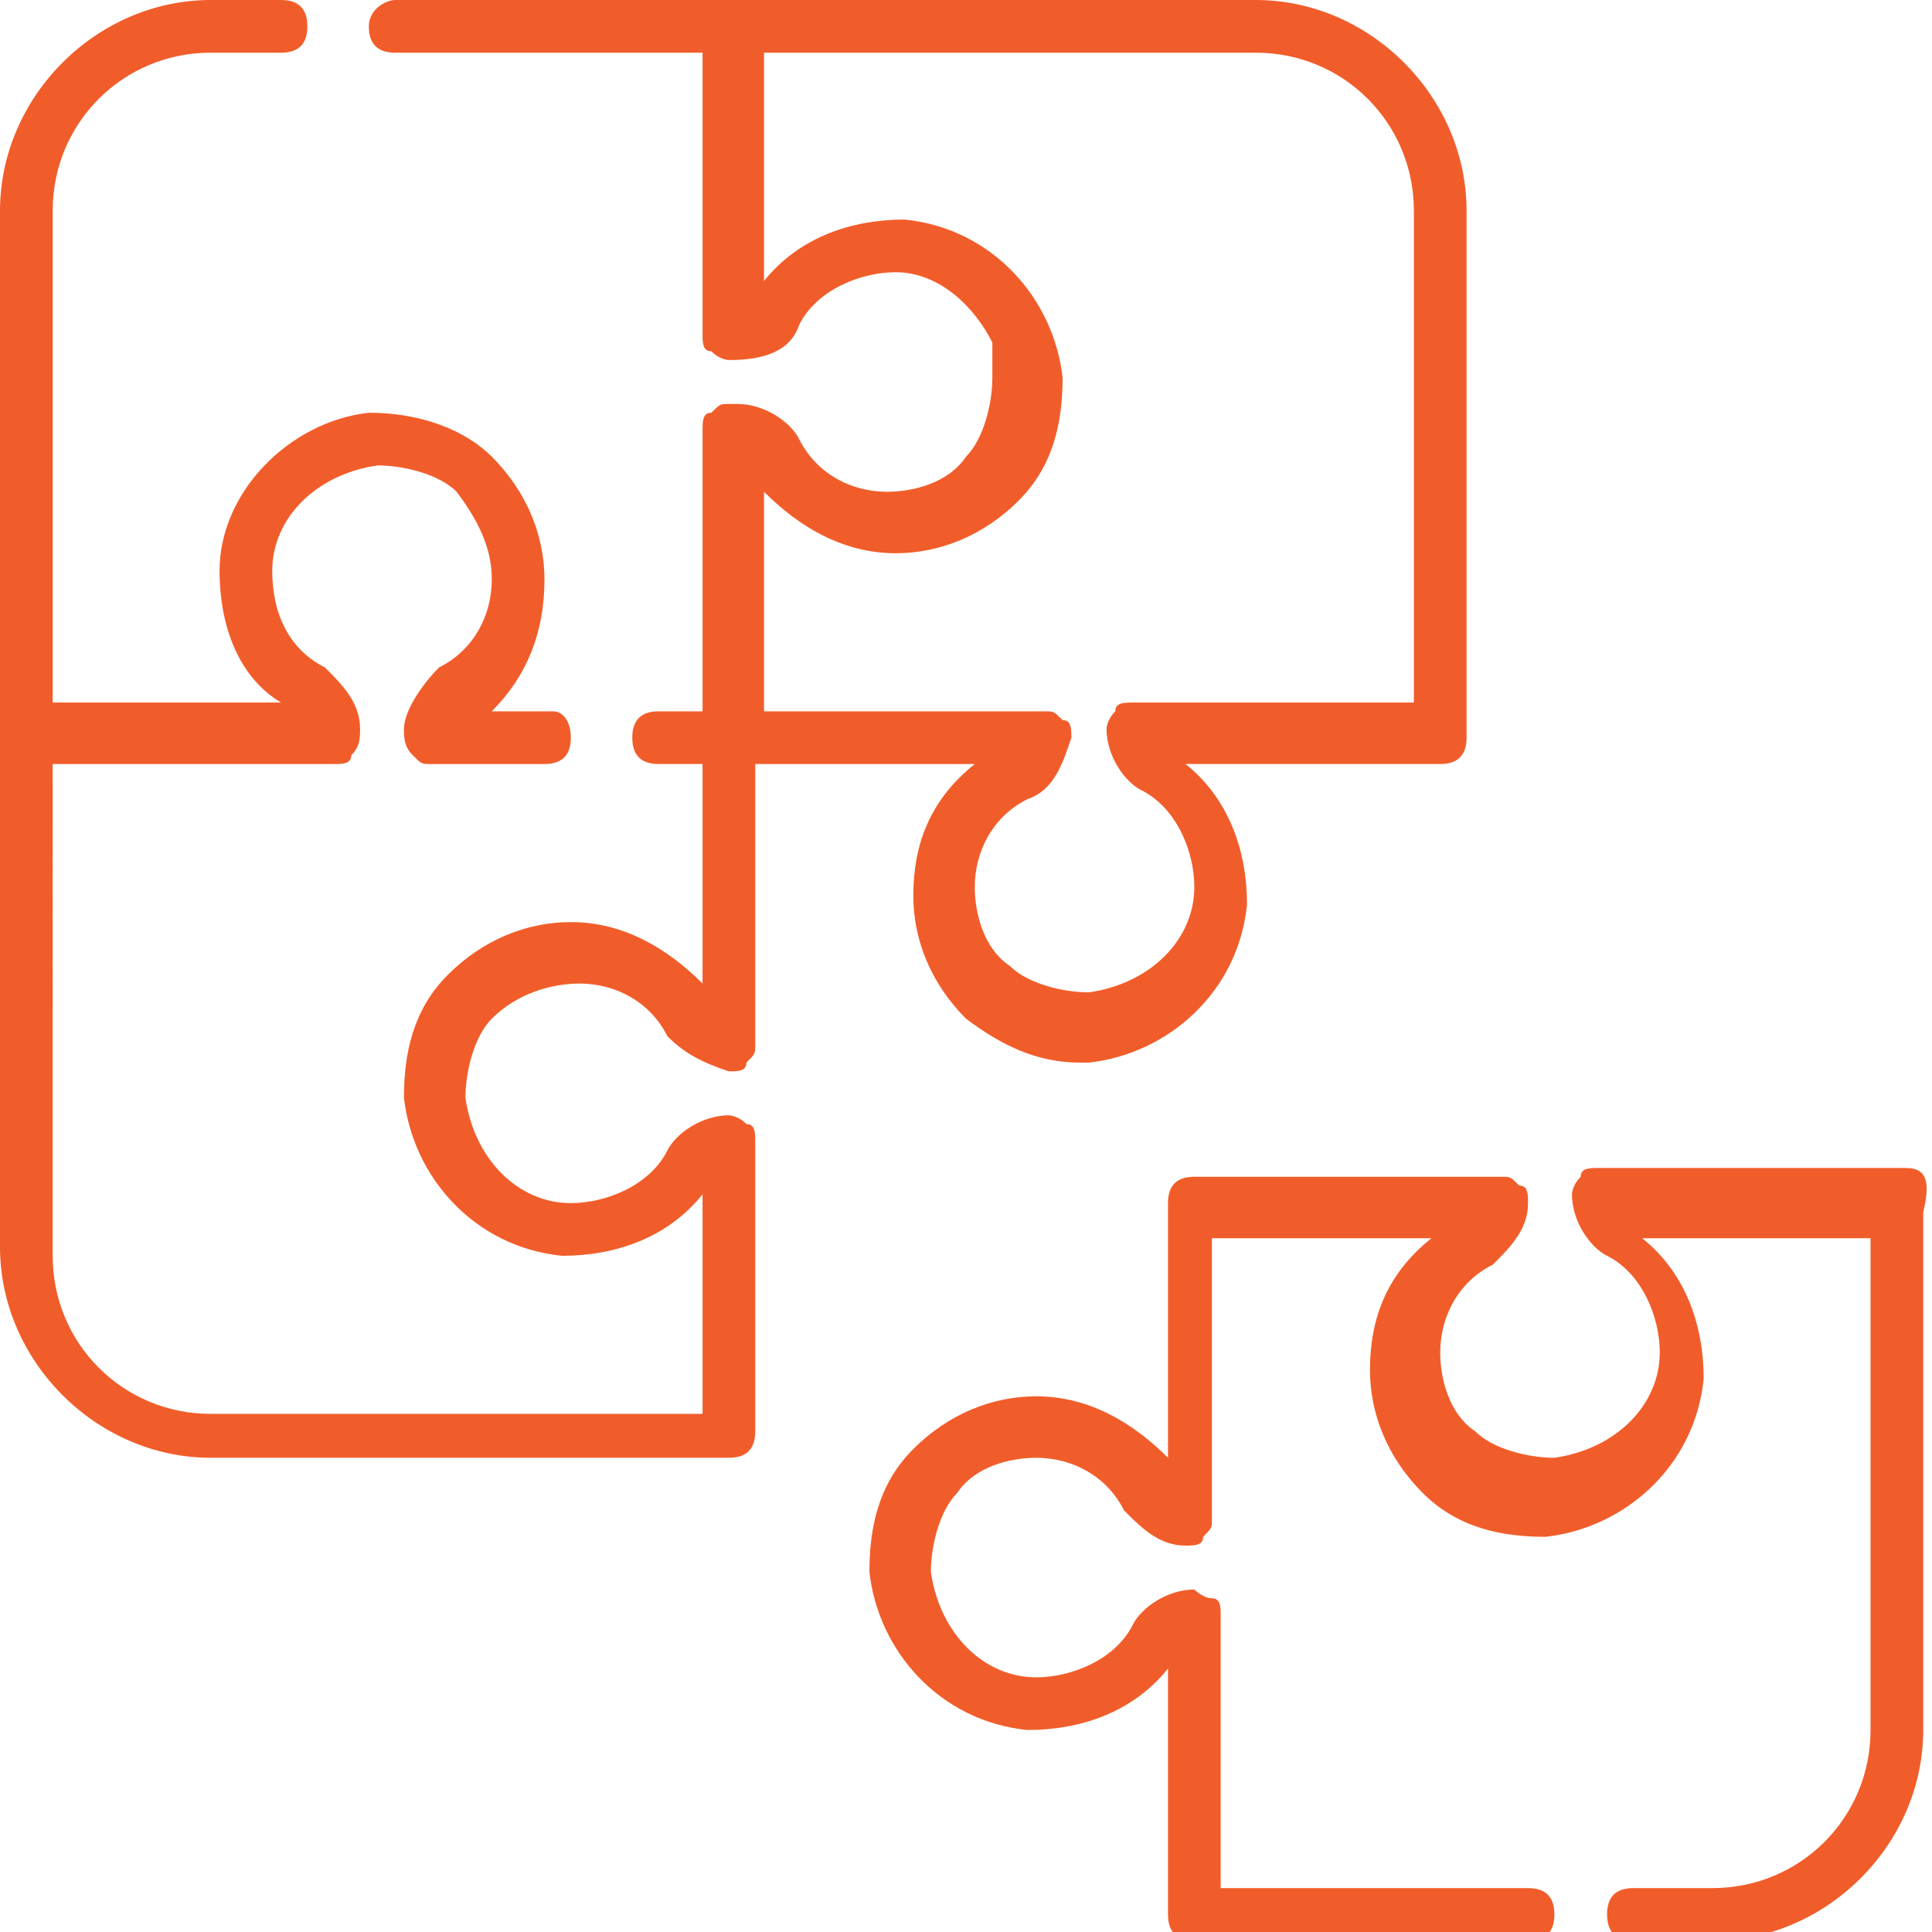
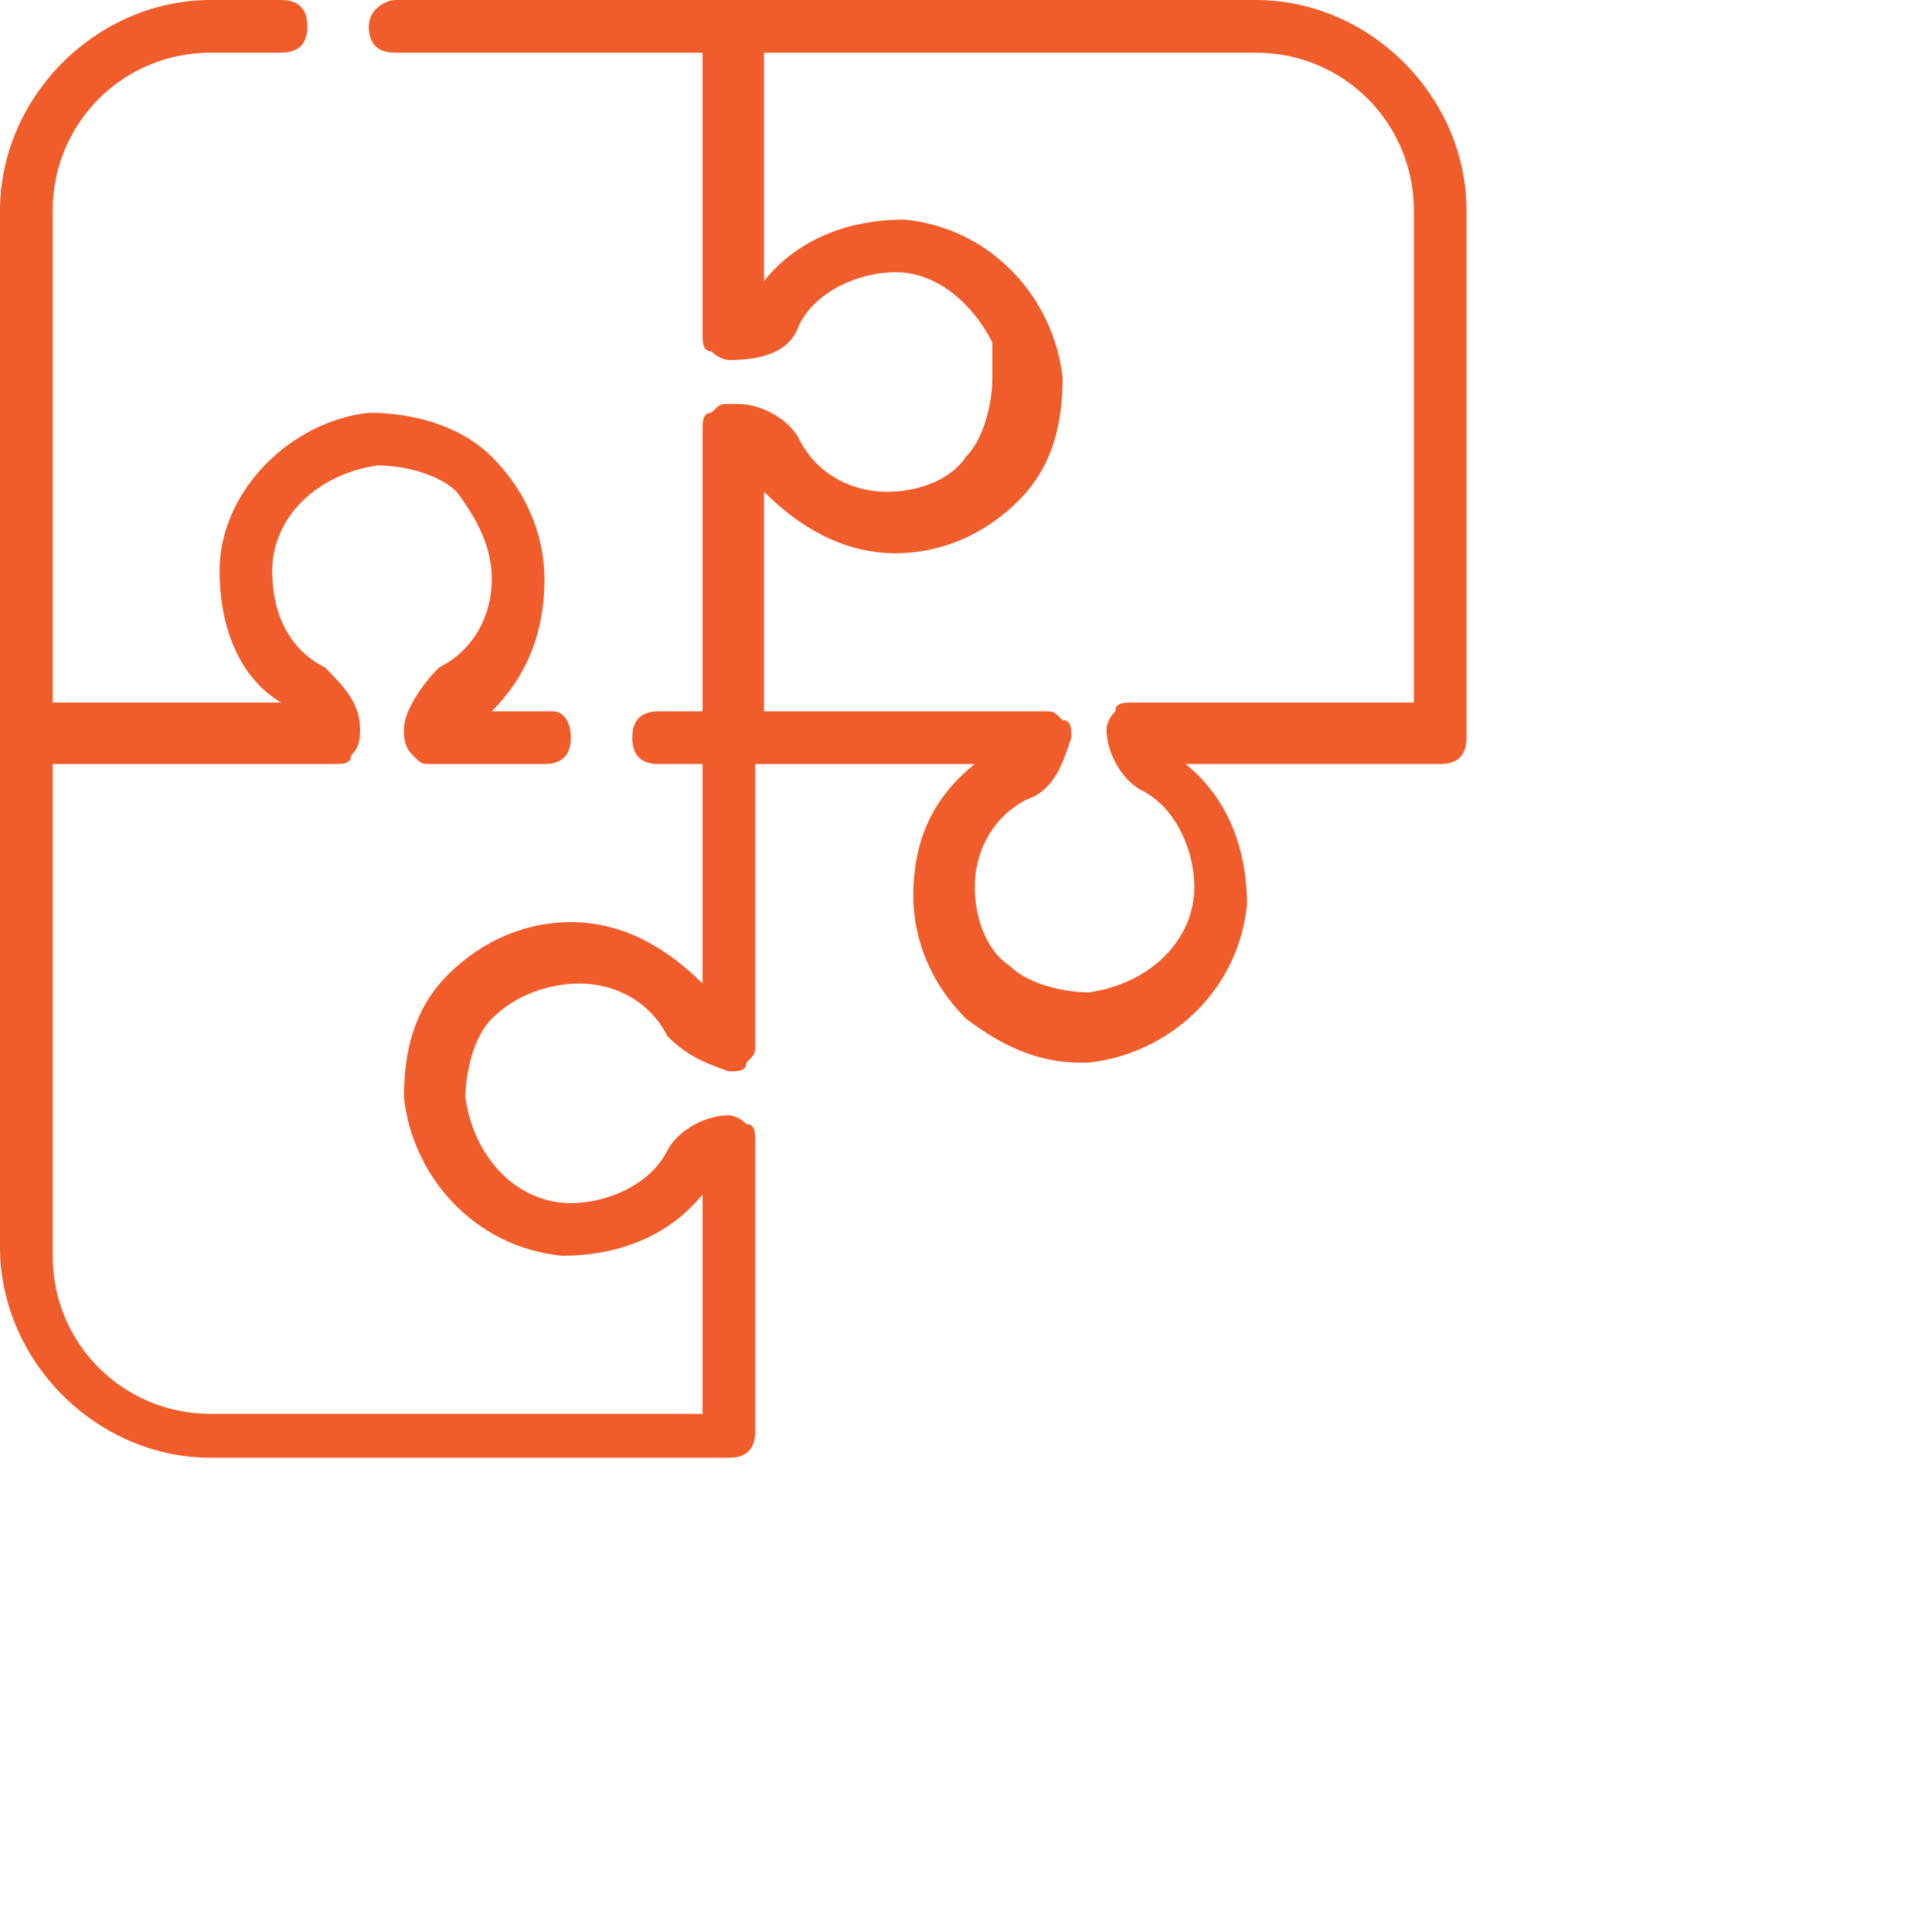
<svg xmlns="http://www.w3.org/2000/svg" version="1.1" id="Layer_1" x="0px" y="0px" width="22px" height="22px" viewBox="0 0 22 22" style="enable-background:new 0 0 22 22;" xml:space="preserve">
  <style type="text/css">
	.st0{fill:#F15D2A;}
</style>
-   <path class="st0" d="M21.7,13.3h-3.5c-0.1,0-0.2,0-0.2,0.1c-0.1,0.1-0.1,0.2-0.1,0.2c0,0.3,0.2,0.6,0.4,0.7c0.4,0.2,0.6,0.7,0.6,1.1  c0,0.6-0.5,1.1-1.2,1.2c-0.3,0-0.7-0.1-0.9-0.3c-0.3-0.2-0.4-0.6-0.4-0.9c0-0.4,0.2-0.8,0.6-1c0.2-0.2,0.4-0.4,0.4-0.7  c0-0.1,0-0.2-0.1-0.2c-0.1-0.1-0.1-0.1-0.2-0.1h-3.5c-0.2,0-0.3,0.1-0.3,0.3v2.9c-0.4-0.4-0.9-0.7-1.5-0.7c-0.5,0-1,0.2-1.4,0.6  c-0.4,0.4-0.5,0.9-0.5,1.4c0.1,0.9,0.8,1.7,1.8,1.8c0.6,0,1.2-0.2,1.6-0.7v2.8c0,0.2,0.1,0.3,0.3,0.3h3.8c0.2,0,0.3-0.1,0.3-0.3  s-0.1-0.3-0.3-0.3h-3.5v-3.1c0-0.1,0-0.2-0.1-0.2s-0.2-0.1-0.2-0.1c-0.3,0-0.6,0.2-0.7,0.4c-0.2,0.4-0.7,0.6-1.1,0.6  c-0.6,0-1.1-0.5-1.2-1.2c0-0.3,0.1-0.7,0.3-0.9c0.2-0.3,0.6-0.4,0.9-0.4c0.4,0,0.8,0.2,1,0.6c0.2,0.2,0.4,0.4,0.7,0.4  c0.1,0,0.2,0,0.2-0.1c0.1-0.1,0.1-0.1,0.1-0.2v-3.2h2.5c-0.5,0.4-0.7,0.9-0.7,1.5c0,0.5,0.2,1,0.6,1.4c0.4,0.4,0.9,0.5,1.4,0.5  c0.9-0.1,1.7-0.8,1.8-1.8c0-0.6-0.2-1.2-0.7-1.6h2.6v5.6c0,1-0.8,1.8-1.8,1.8h-0.9c-0.2,0-0.3,0.1-0.3,0.3s0.1,0.3,0.3,0.3h0.9  c1.3,0,2.4-1.1,2.4-2.4v-5.9C22,13.4,21.9,13.3,21.7,13.3z" />
  <path class="st0" d="M6.6,11.2c0.4,0,0.8,0.2,1,0.6C7.8,12,8,12.1,8.3,12.2c0.1,0,0.2,0,0.2-0.1c0.1-0.1,0.1-0.1,0.1-0.2V8.7h2.5  c-0.5,0.4-0.7,0.9-0.7,1.5c0,0.5,0.2,1,0.6,1.4c0.4,0.3,0.8,0.5,1.3,0.5c0,0,0.1,0,0.1,0c0.9-0.1,1.7-0.8,1.8-1.8  c0-0.6-0.2-1.2-0.7-1.6h2.9c0.2,0,0.3-0.1,0.3-0.3V2.4c0-1.3-1.1-2.4-2.4-2.4H8.4H4.5C4.4,0,4.2,0.1,4.2,0.3s0.1,0.3,0.3,0.3h3.5  v3.2c0,0.1,0,0.2,0.1,0.2c0.1,0.1,0.2,0.1,0.2,0.1C8.7,4.1,9,4,9.1,3.7c0.2-0.4,0.7-0.6,1.1-0.6c0.5,0,0.9,0.4,1.1,0.8  c0,0,0,0,0,0.1c0,0.1,0,0.1,0,0.2c0,0,0,0,0,0.1c0,0.3-0.1,0.7-0.3,0.9c-0.2,0.3-0.6,0.4-0.9,0.4c-0.4,0-0.8-0.2-1-0.6  C9,4.8,8.7,4.6,8.4,4.6c0,0,0,0-0.1,0c-0.1,0-0.1,0-0.2,0.1c-0.1,0-0.1,0.1-0.1,0.2c0,0,0,0,0,0.1v3.1H7.5c-0.2,0-0.3,0.1-0.3,0.3  s0.1,0.3,0.3,0.3h0.5v2.5c-0.4-0.4-0.9-0.7-1.5-0.7c-0.5,0-1,0.2-1.4,0.6c-0.4,0.4-0.5,0.9-0.5,1.4c0.1,0.9,0.8,1.7,1.8,1.8  c0.6,0,1.2-0.2,1.6-0.7v2.5H2.4c-1,0-1.8-0.8-1.8-1.8V8.7h3.2c0.1,0,0.2,0,0.2-0.1c0.1-0.1,0.1-0.2,0.1-0.3c0-0.3-0.2-0.5-0.4-0.7  C3.3,7.4,3.1,7,3.1,6.5c0-0.6,0.5-1.1,1.2-1.2c0.3,0,0.7,0.1,0.9,0.3C5.5,6,5.6,6.3,5.6,6.6c0,0.4-0.2,0.8-0.6,1  C4.8,7.8,4.6,8.1,4.6,8.3c0,0.1,0,0.2,0.1,0.3c0.1,0.1,0.1,0.1,0.2,0.1h1.3c0.2,0,0.3-0.1,0.3-0.3S6.4,8.1,6.3,8.1H5.6  C6,7.7,6.2,7.2,6.2,6.6c0-0.5-0.2-1-0.6-1.4C5.3,4.9,4.8,4.7,4.2,4.7C3.3,4.8,2.5,5.6,2.5,6.5c0,0.6,0.2,1.2,0.7,1.5H0.6V2.4  c0-1,0.8-1.8,1.8-1.8h0.8c0.2,0,0.3-0.1,0.3-0.3S3.4,0,3.2,0H2.4C1.1,0,0,1.1,0,2.4v5.9v5.9c0,1.3,1.1,2.4,2.4,2.4h5.9  c0.2,0,0.3-0.1,0.3-0.3V13c0-0.1,0-0.2-0.1-0.2c-0.1-0.1-0.2-0.1-0.2-0.1c-0.3,0-0.6,0.2-0.7,0.4c-0.2,0.4-0.7,0.6-1.1,0.6  c-0.6,0-1.1-0.5-1.2-1.2c0-0.3,0.1-0.7,0.3-0.9C5.9,11.3,6.3,11.2,6.6,11.2z M8.7,5.6C9.1,6,9.6,6.3,10.2,6.3c0.5,0,1-0.2,1.4-0.6  c0.4-0.4,0.5-0.9,0.5-1.4c-0.1-0.9-0.8-1.7-1.8-1.8c-0.6,0-1.2,0.2-1.6,0.7V0.6h5.6c1,0,1.8,0.8,1.8,1.8v5.6h-3.2  c-0.1,0-0.2,0-0.2,0.1c-0.1,0.1-0.1,0.2-0.1,0.2c0,0.3,0.2,0.6,0.4,0.7c0.4,0.2,0.6,0.7,0.6,1.1c0,0.6-0.5,1.1-1.2,1.2  c-0.3,0-0.7-0.1-0.9-0.3c-0.3-0.2-0.4-0.6-0.4-0.9c0-0.4,0.2-0.8,0.6-1C12,9,12.1,8.7,12.2,8.4c0-0.1,0-0.2-0.1-0.2  c-0.1-0.1-0.1-0.1-0.2-0.1H8.7L8.7,5.6L8.7,5.6z" />
</svg>